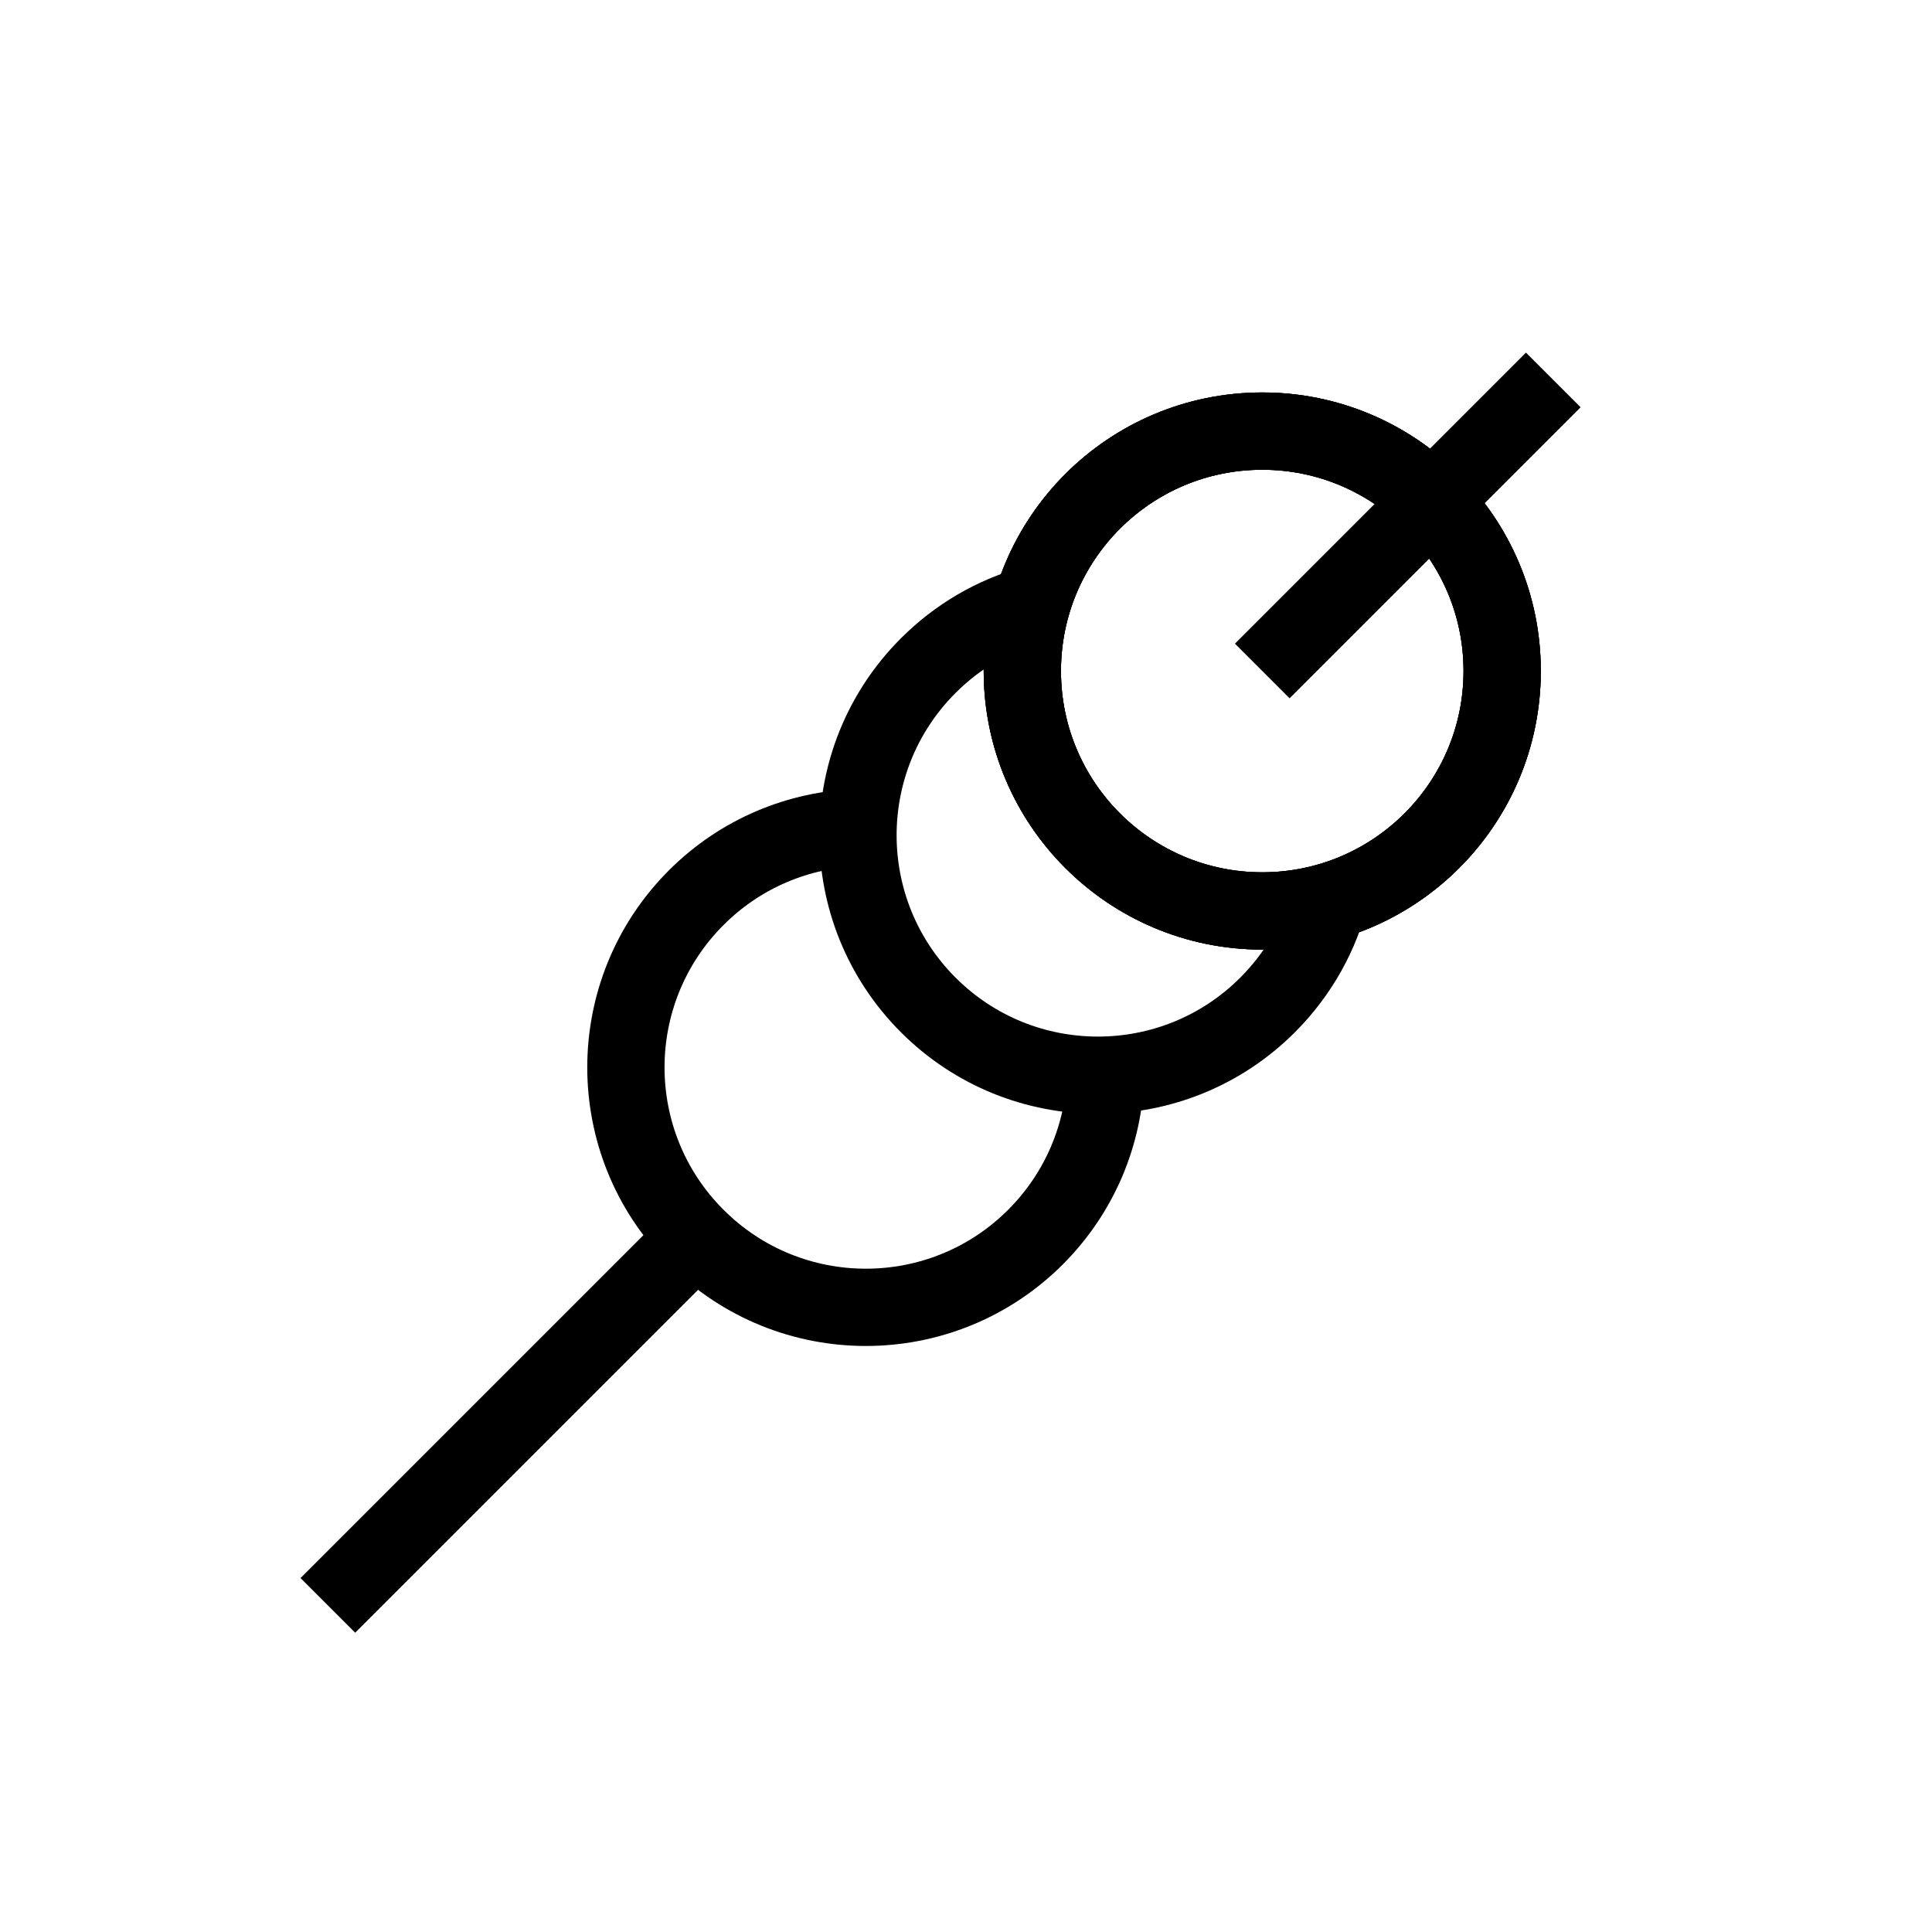
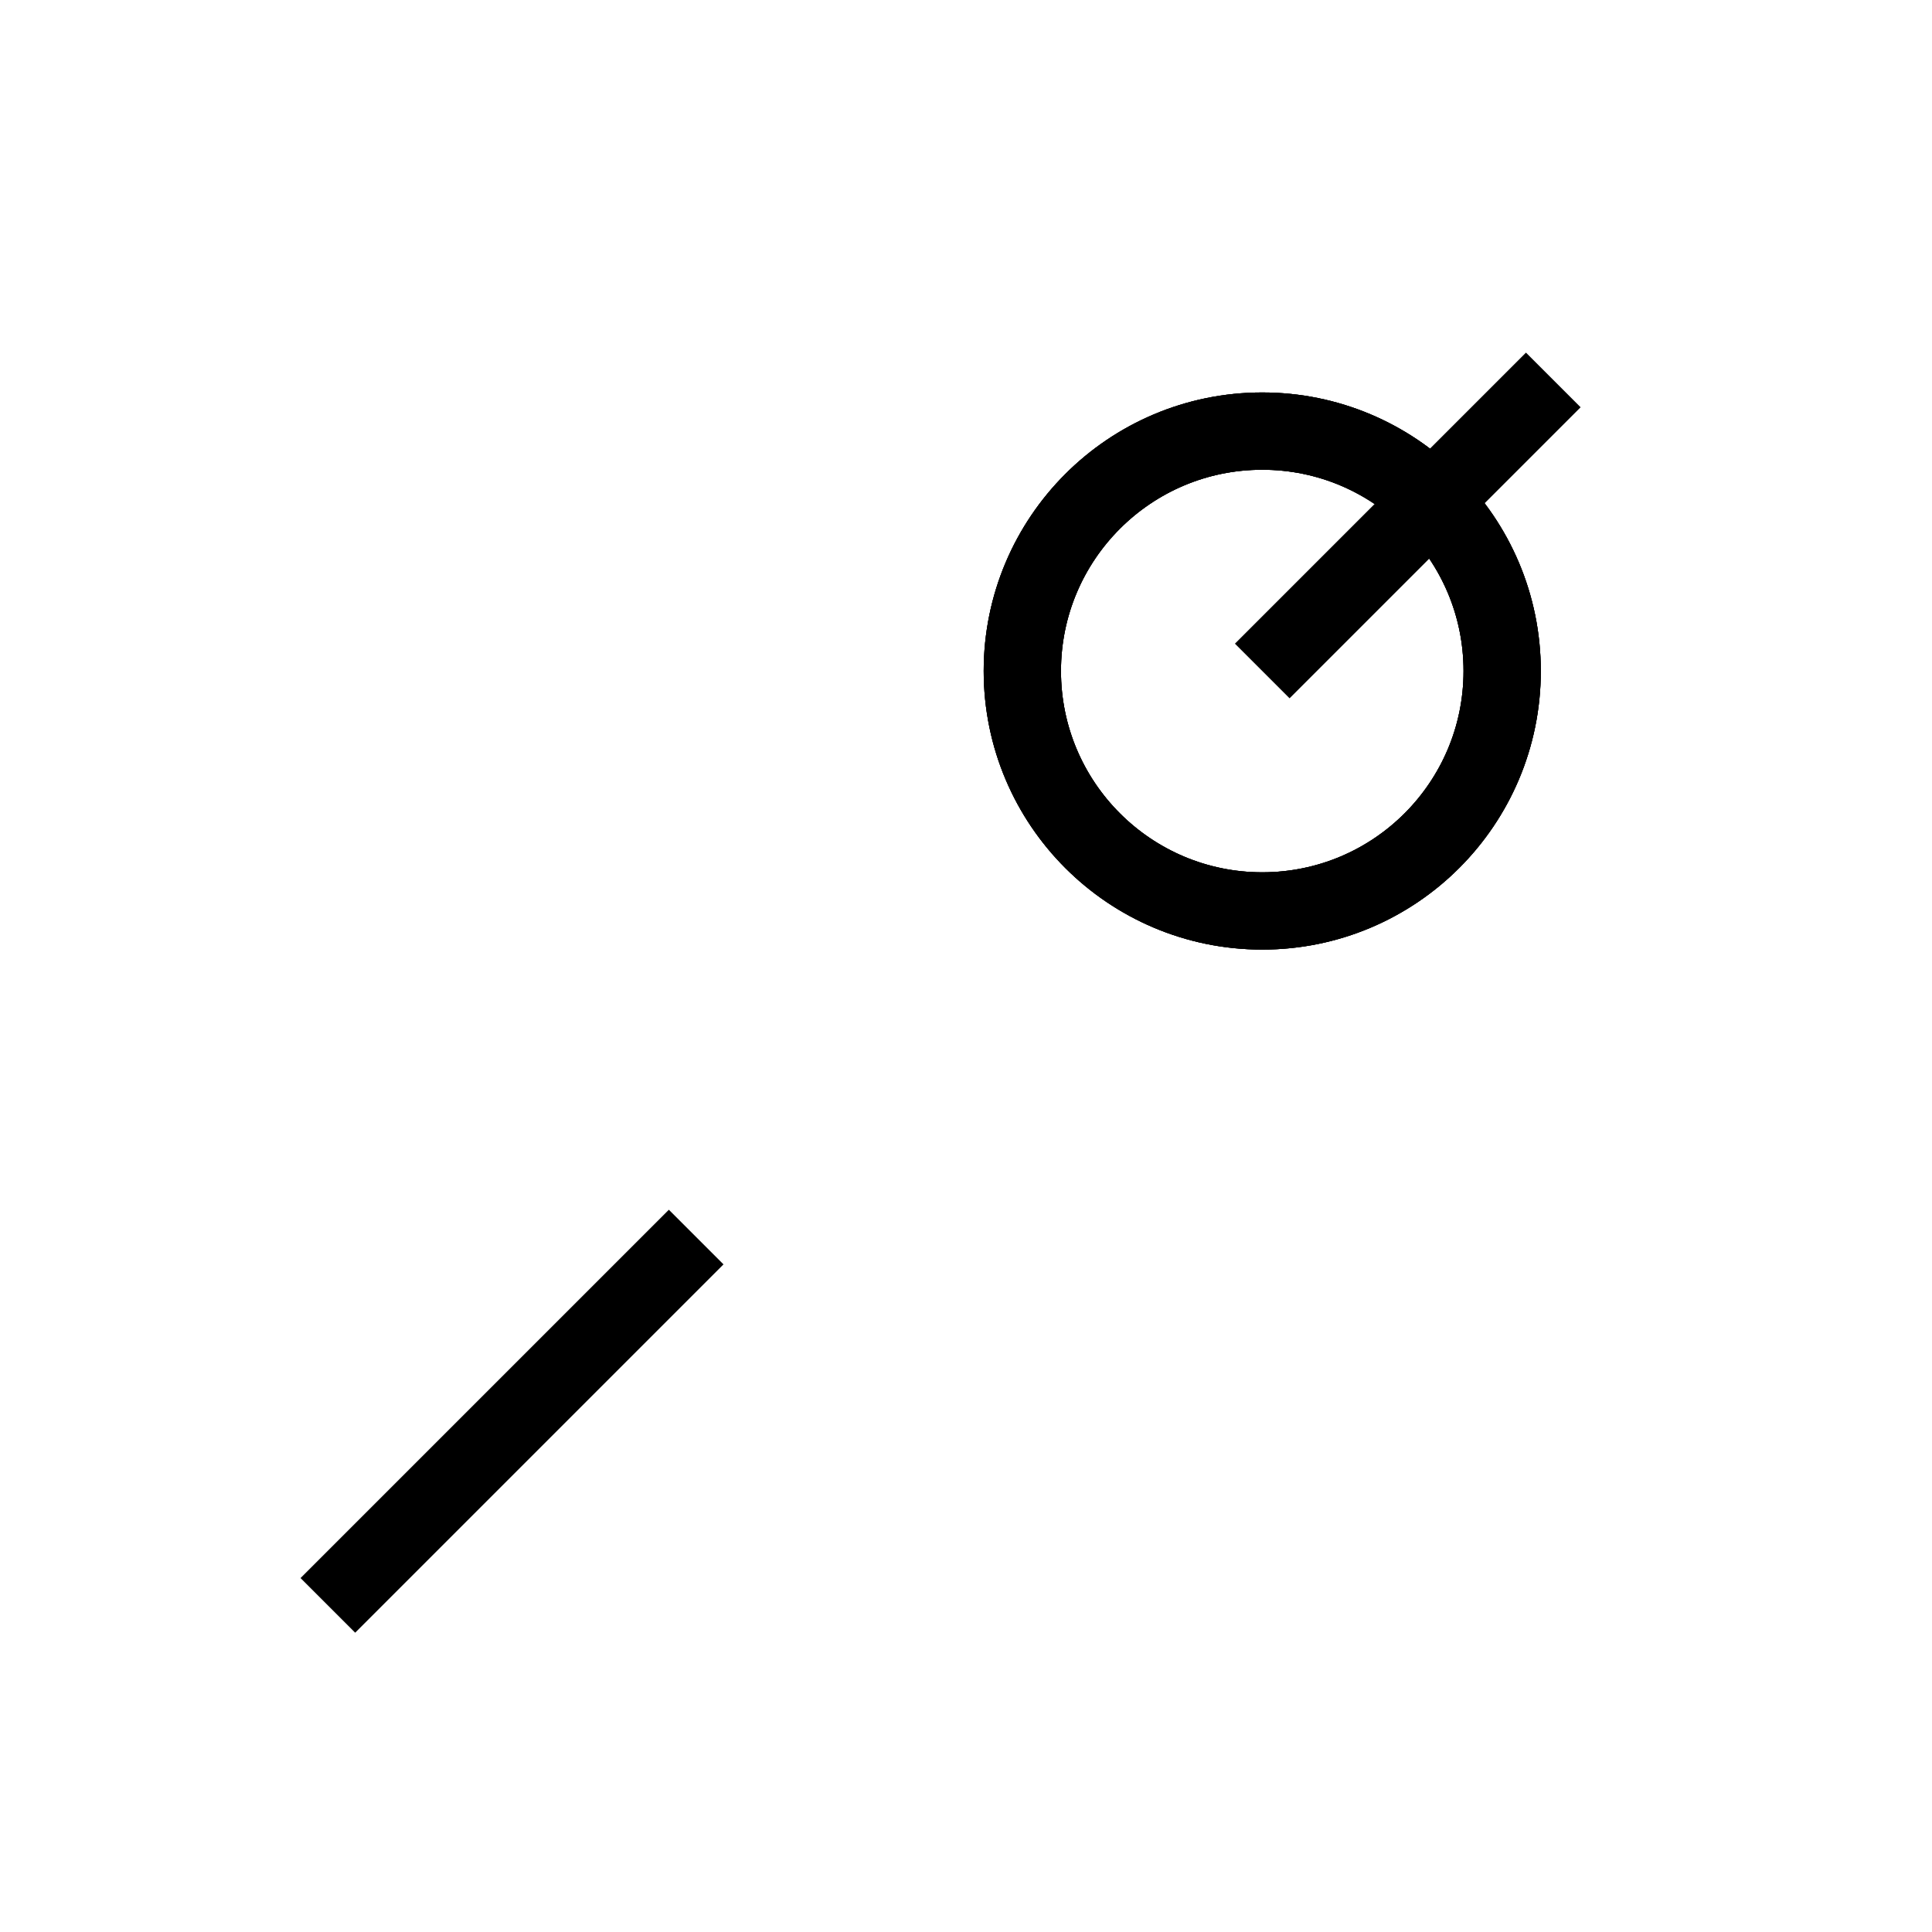
<svg xmlns="http://www.w3.org/2000/svg" version="1.1" width="50" height="50" viewBox="0 0 50 50" xml:space="preserve">
  <g transform="translate(-100,-250)">
    <circle cx="132.667" cy="267.366" fill="none" r="6.209" stroke="#000000" stroke-width="2" />
    <circle cx="132.667" cy="267.366" fill="none" r="6.209" stroke="#000000" stroke-width="2" />
-     <path d="M134.444,273.105c-0.261,1.064-0.808,2.072-1.639,2.903     c-2.425,2.425-6.357,2.425-8.782,0c-2.425-2.425-2.425-6.357,0-8.782c0.771-0.771,1.695-1.298,2.675-1.579" fill="none" stroke="#000000" stroke-width="2" />
    <circle cx="132.667" cy="267.366" fill="none" r="6.209" stroke="#000000" stroke-width="2" />
-     <path d="M128.614,277.82c-0.047,1.523-0.653,3.032-1.815,4.195     c-2.425,2.425-6.357,2.425-8.782,0c-2.425-2.425-2.425-6.356,0-8.782c1.162-1.162,2.67-1.767,4.193-1.815" fill="none" stroke="#000000" stroke-width="2" />
    <line fill="none" stroke="#000000" stroke-width="2" x1="132.667" x2="140.199" y1="267.365" y2="259.833" />
    <line fill="none" stroke="#000000" stroke-width="2" x1="118.017" x2="108.485" y1="282.015" y2="291.547" />
  </g>
</svg>